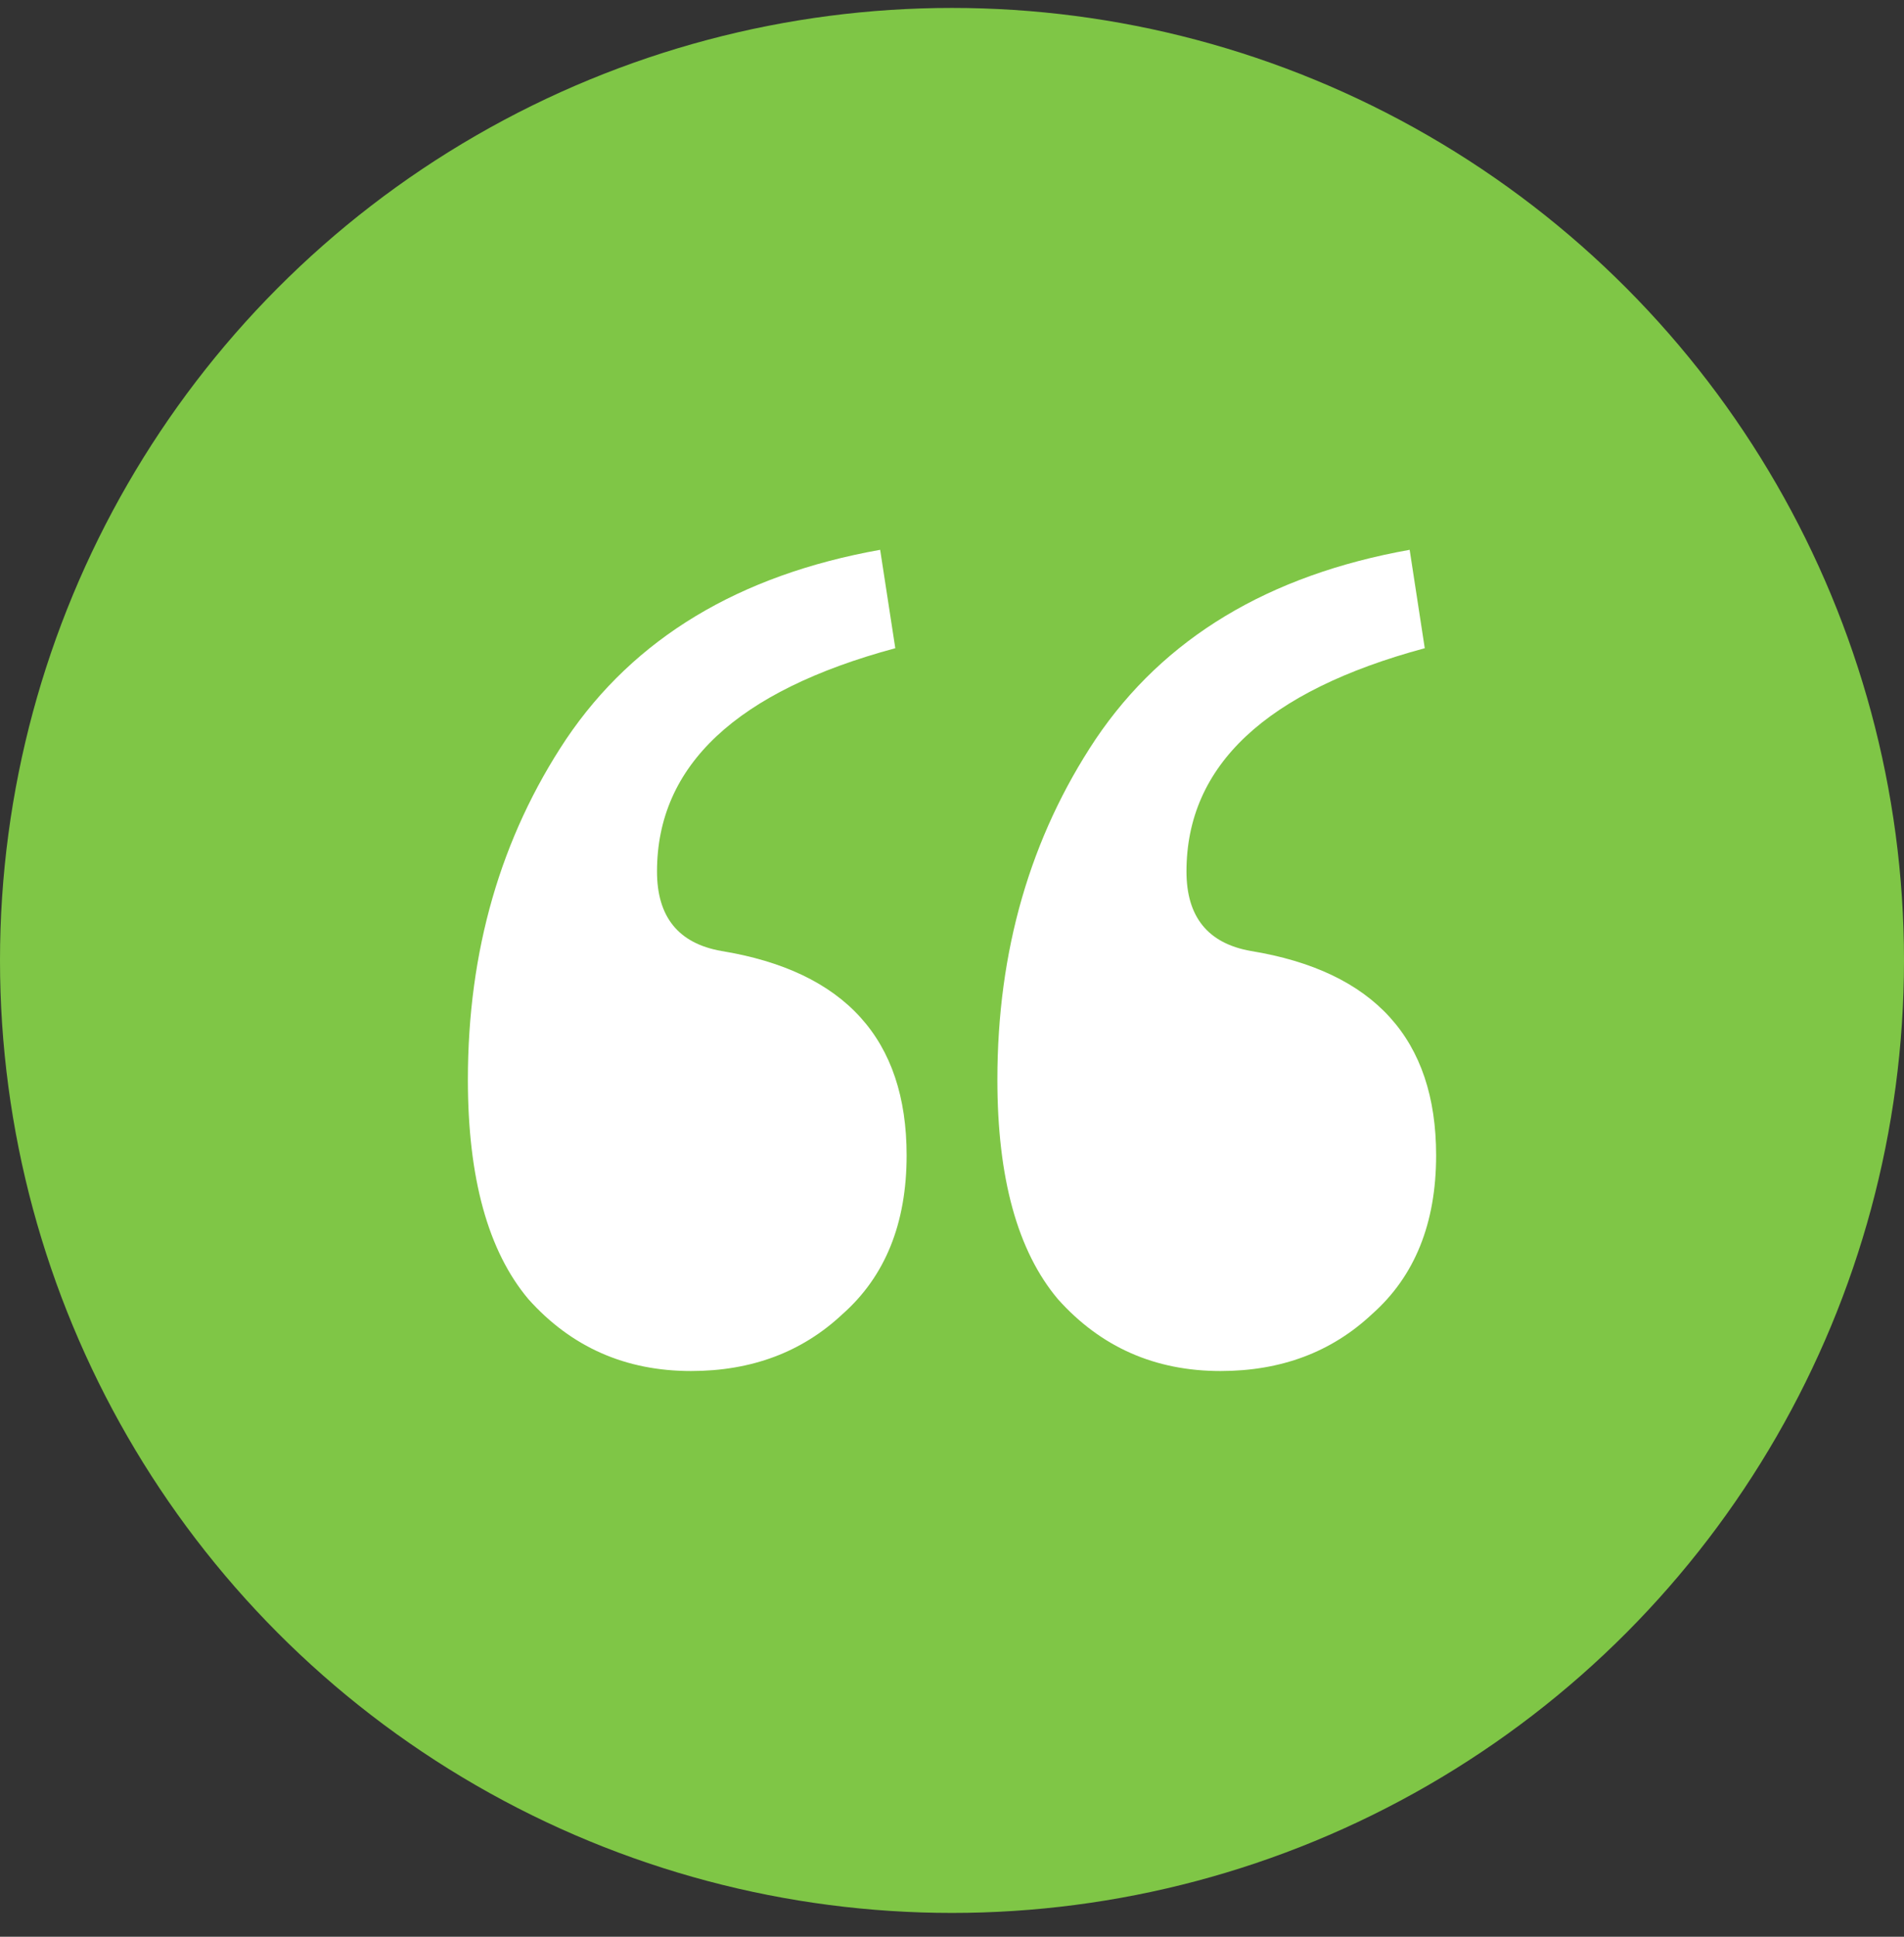
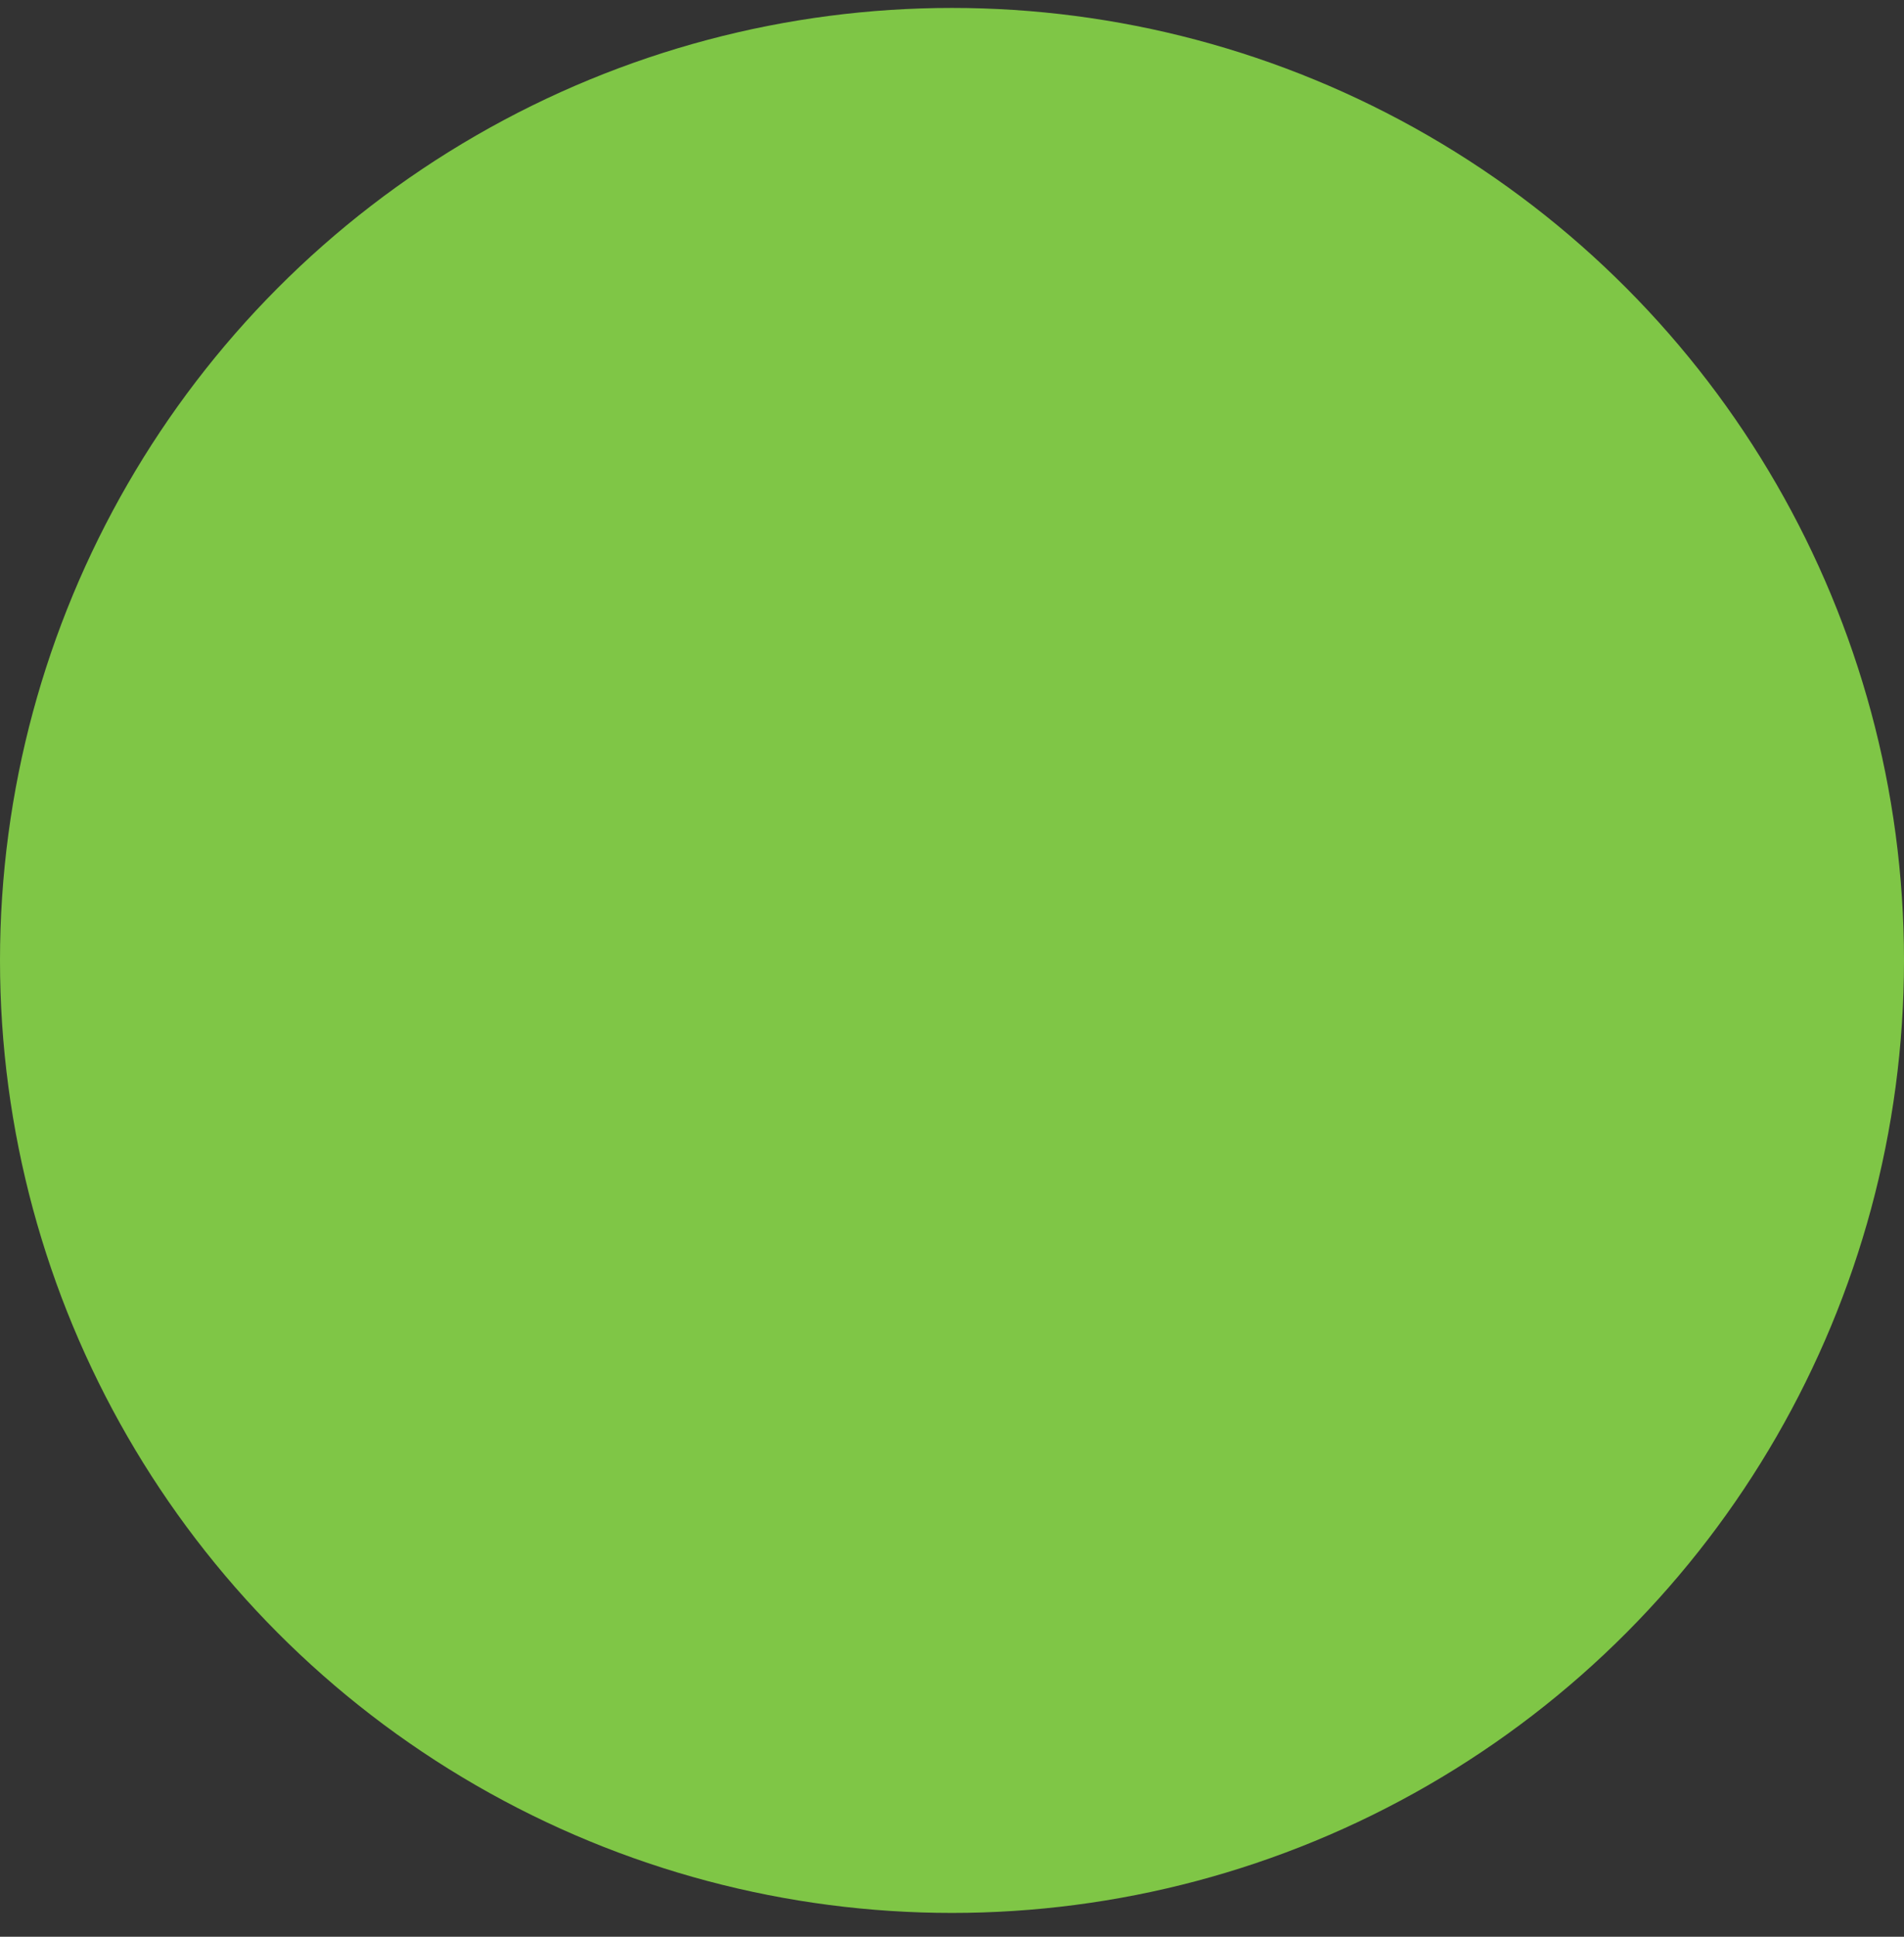
<svg xmlns="http://www.w3.org/2000/svg" width="60" height="61" viewBox="0 0 60 61" fill="none">
  <rect x="0" y="0" width="60" height="61" fill="#333333" stroke="none" />
  <circle cx="30" cy="30.25" r="30" fill="#7FC646" />
-   <path d="M21.776 43.182C19.71 43.182 18.002 42.428 16.651 40.918C15.38 39.408 14.744 37.103 14.744 34.005C14.744 29.952 15.777 26.376 17.843 23.277C19.988 20.099 23.286 18.112 27.736 17.317L28.213 20.416C23.207 21.767 20.704 24.111 20.704 27.449C20.704 28.879 21.379 29.713 22.73 29.952C26.624 30.588 28.57 32.733 28.57 36.388C28.57 38.534 27.895 40.203 26.544 41.395C25.273 42.586 23.683 43.182 21.776 43.182ZM38.462 43.182C36.396 43.182 34.688 42.428 33.337 40.918C32.065 39.408 31.43 37.103 31.43 34.005C31.43 29.952 32.463 26.376 34.529 23.277C36.674 20.099 39.972 18.112 44.422 17.317L44.898 20.416C39.892 21.767 37.389 24.111 37.389 27.449C37.389 28.879 38.065 29.713 39.416 29.952C43.309 30.588 45.256 32.733 45.256 36.388C45.256 38.534 44.581 40.203 43.23 41.395C41.958 42.586 40.369 43.182 38.462 43.182Z" fill="white" />
</svg>